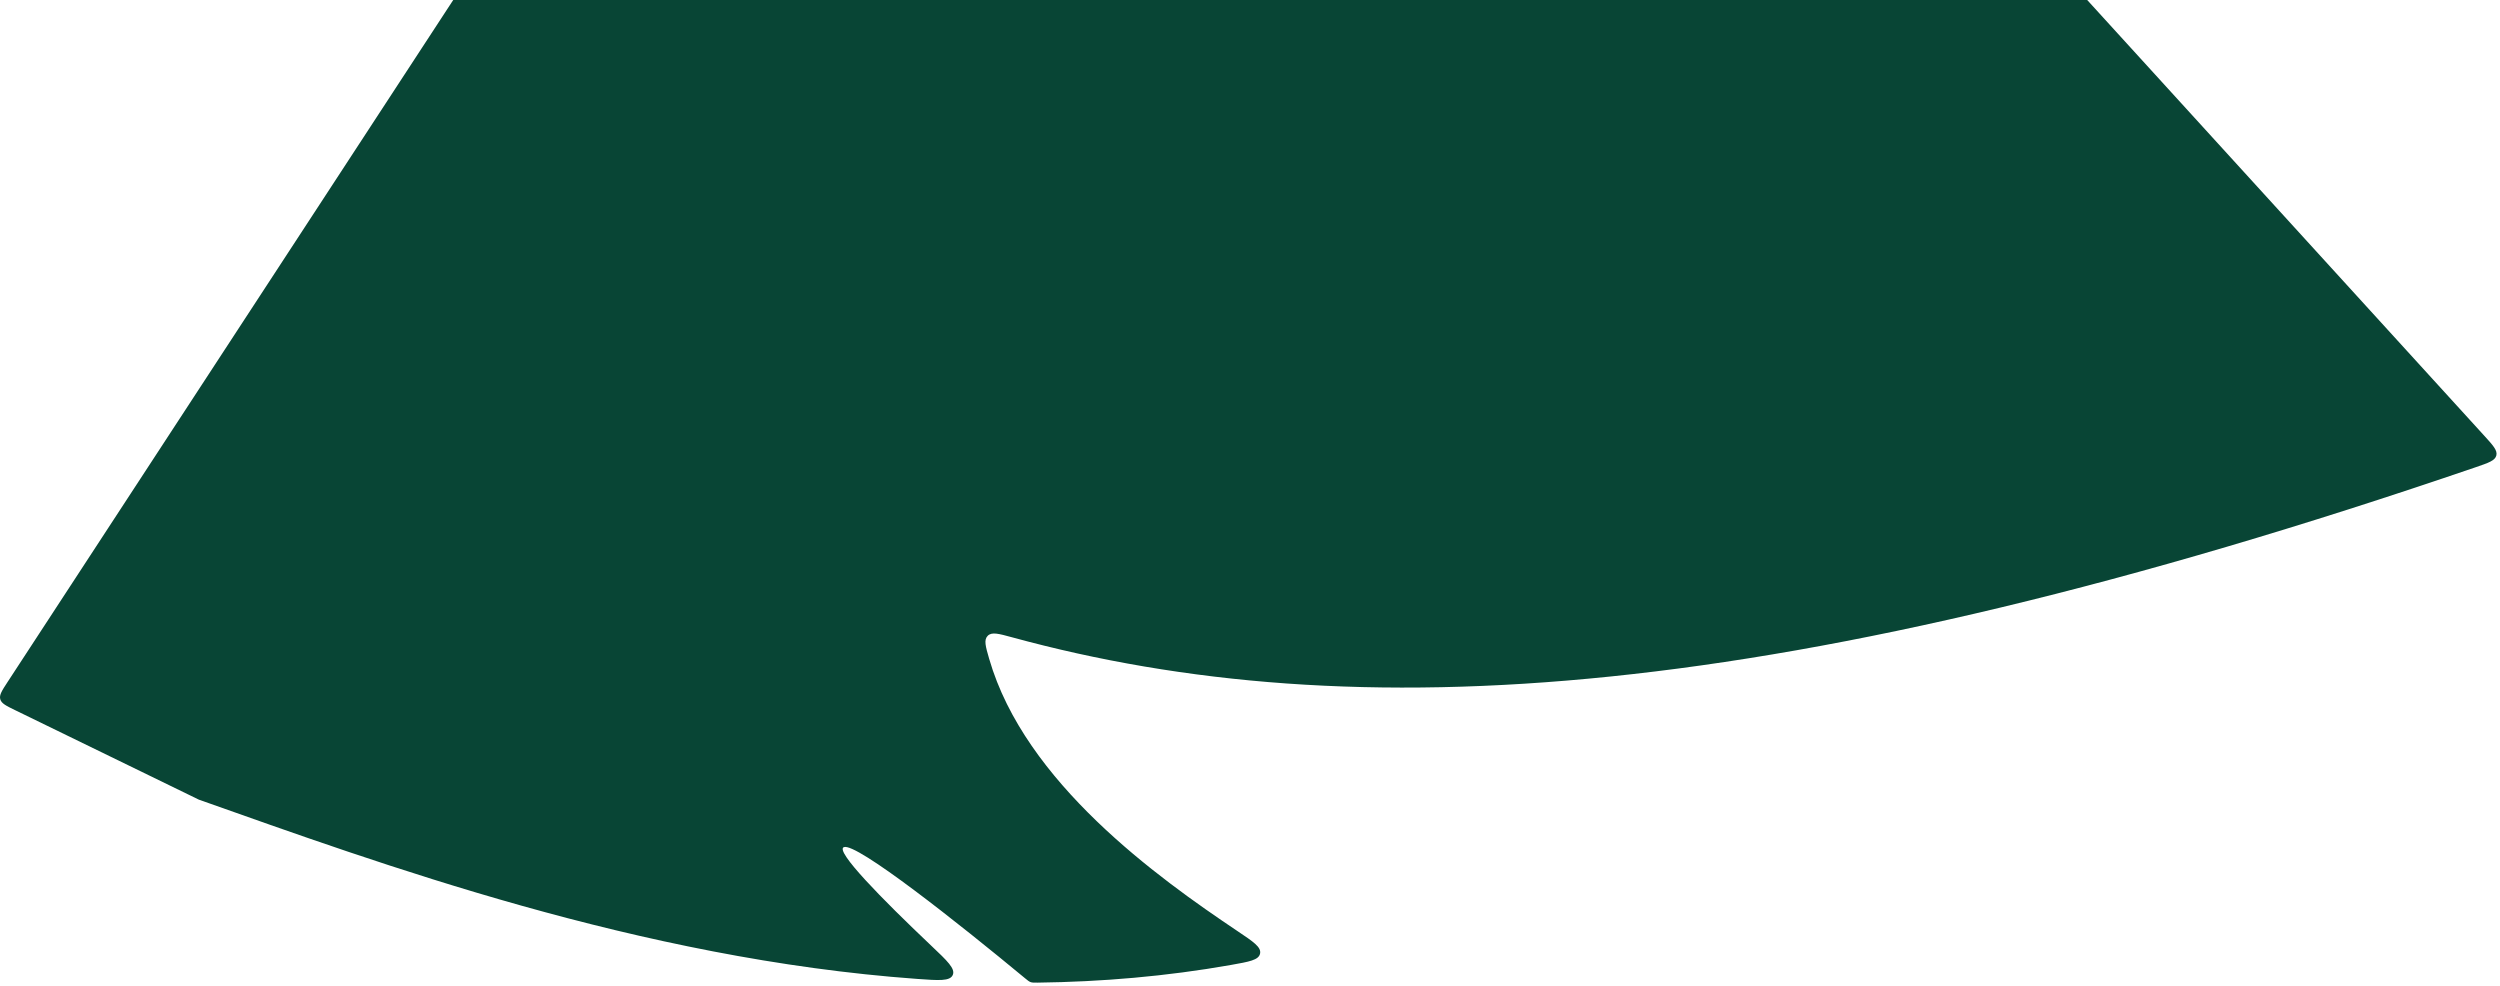
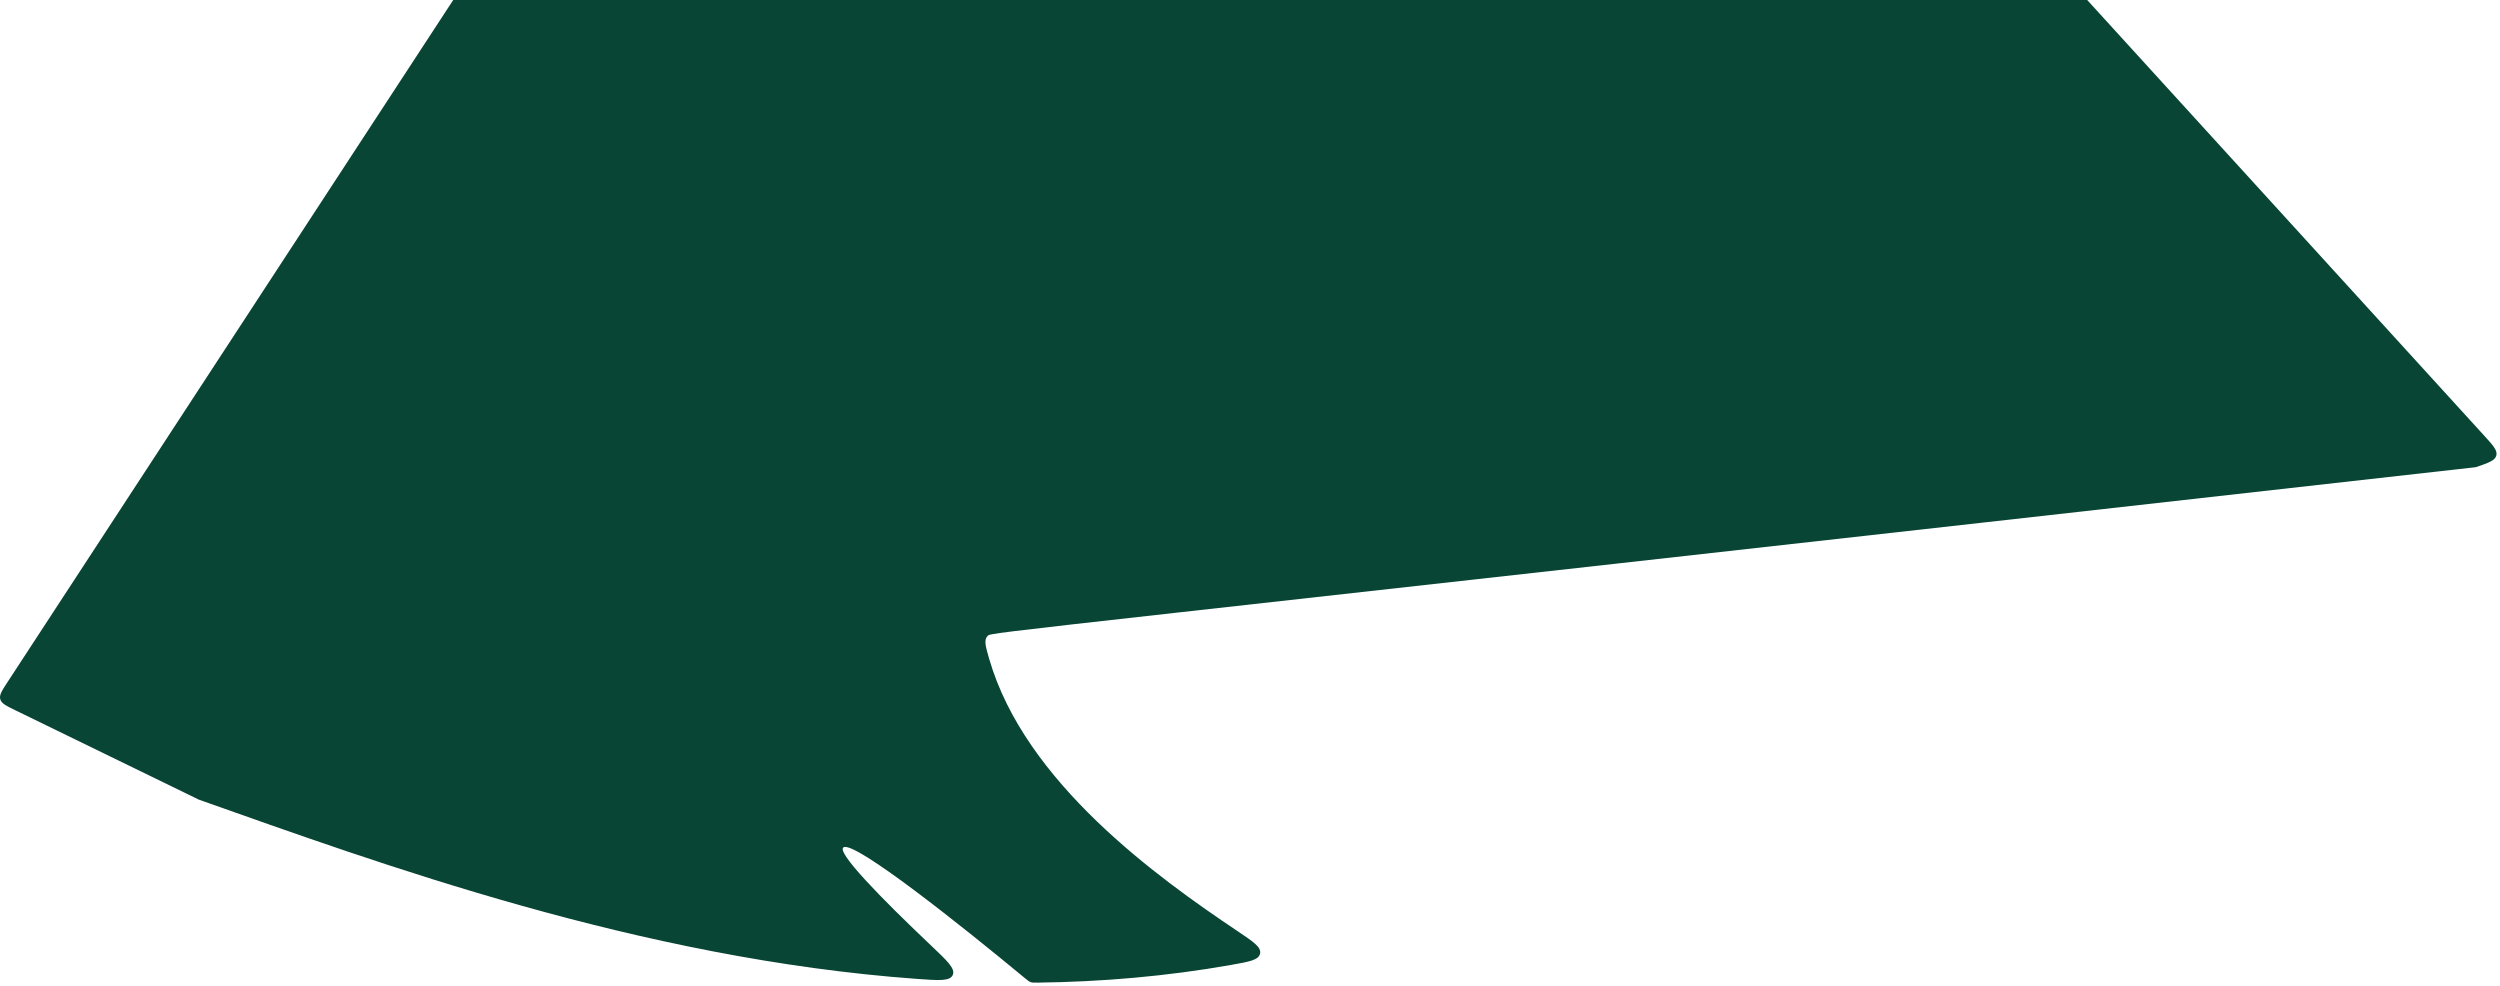
<svg xmlns="http://www.w3.org/2000/svg" width="512" height="202" viewBox="0 0 512 202" fill="none">
-   <path d="M508.746 89.202C510.593 91.229 511.517 92.243 511.249 93.288C510.98 94.334 509.669 94.783 507.047 95.68C364.467 144.466 277.074 149.586 207.287 130.523C204.498 129.761 203.103 129.38 202.281 130.215C201.459 131.049 201.835 132.348 202.587 134.946C209.91 160.237 237.018 179.678 253.442 190.691C256.708 192.88 258.341 193.975 258.062 195.297C257.783 196.619 255.87 196.956 252.045 197.631C238.85 199.961 225.616 201.079 212.488 201.244C211.771 201.253 211.412 201.257 211.077 201.139C210.741 201.02 210.462 200.789 209.904 200.327C196.416 189.153 175.312 172.427 172.807 173.5C170.988 174.28 180.467 183.965 190.713 193.672C194.033 196.817 195.693 198.389 195.124 199.679C194.556 200.968 192.309 200.805 187.816 200.48C130.899 196.353 77.786 176.865 40.727 163.769L3.145 145.465C1.244 144.539 0.294 144.076 0.054 143.205C-0.187 142.335 0.392 141.45 1.548 139.68L96.007 -4.876C96.456 -5.563 96.68 -5.907 97.011 -6.132C97.341 -6.356 97.743 -6.439 98.547 -6.605L368.093 -62.236C369.182 -62.461 369.727 -62.574 370.23 -62.41C370.734 -62.246 371.108 -61.835 371.858 -61.013L508.746 89.202Z" fill="#084535" />
+   <path d="M508.746 89.202C510.593 91.229 511.517 92.243 511.249 93.288C510.98 94.334 509.669 94.783 507.047 95.68C204.498 129.761 203.103 129.38 202.281 130.215C201.459 131.049 201.835 132.348 202.587 134.946C209.91 160.237 237.018 179.678 253.442 190.691C256.708 192.88 258.341 193.975 258.062 195.297C257.783 196.619 255.87 196.956 252.045 197.631C238.85 199.961 225.616 201.079 212.488 201.244C211.771 201.253 211.412 201.257 211.077 201.139C210.741 201.02 210.462 200.789 209.904 200.327C196.416 189.153 175.312 172.427 172.807 173.5C170.988 174.28 180.467 183.965 190.713 193.672C194.033 196.817 195.693 198.389 195.124 199.679C194.556 200.968 192.309 200.805 187.816 200.48C130.899 196.353 77.786 176.865 40.727 163.769L3.145 145.465C1.244 144.539 0.294 144.076 0.054 143.205C-0.187 142.335 0.392 141.45 1.548 139.68L96.007 -4.876C96.456 -5.563 96.68 -5.907 97.011 -6.132C97.341 -6.356 97.743 -6.439 98.547 -6.605L368.093 -62.236C369.182 -62.461 369.727 -62.574 370.23 -62.41C370.734 -62.246 371.108 -61.835 371.858 -61.013L508.746 89.202Z" fill="#084535" />
</svg>